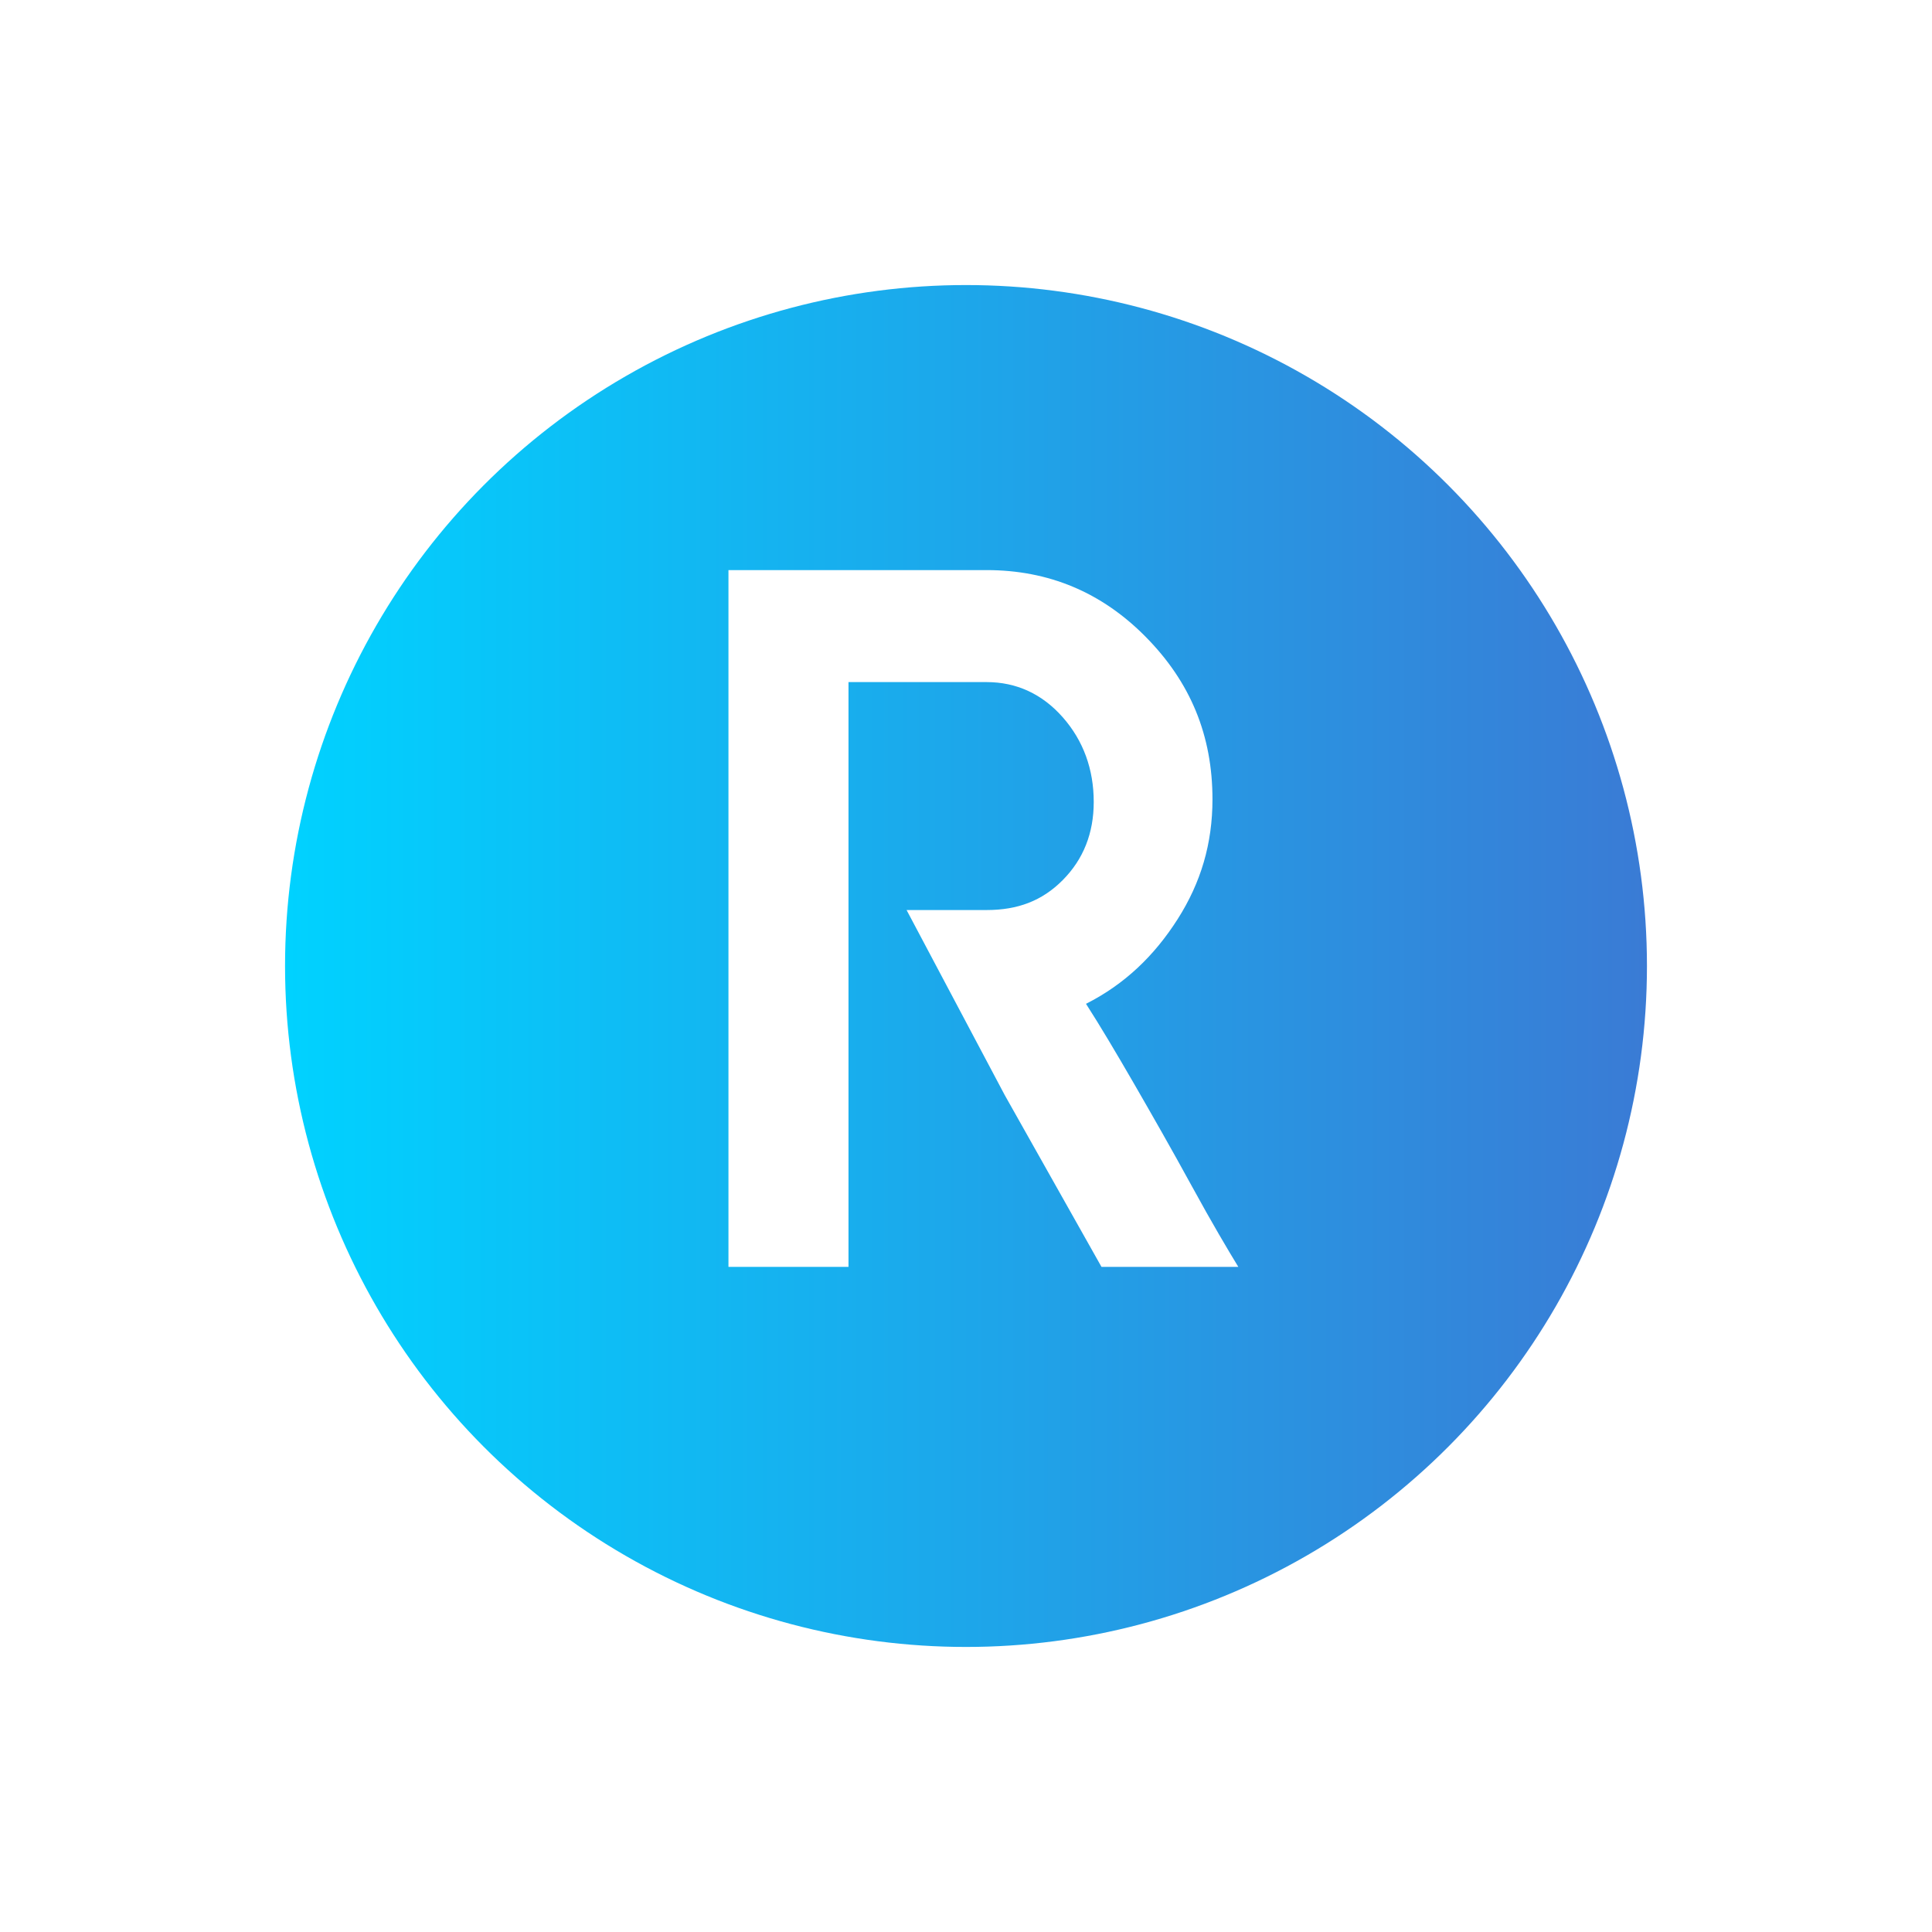
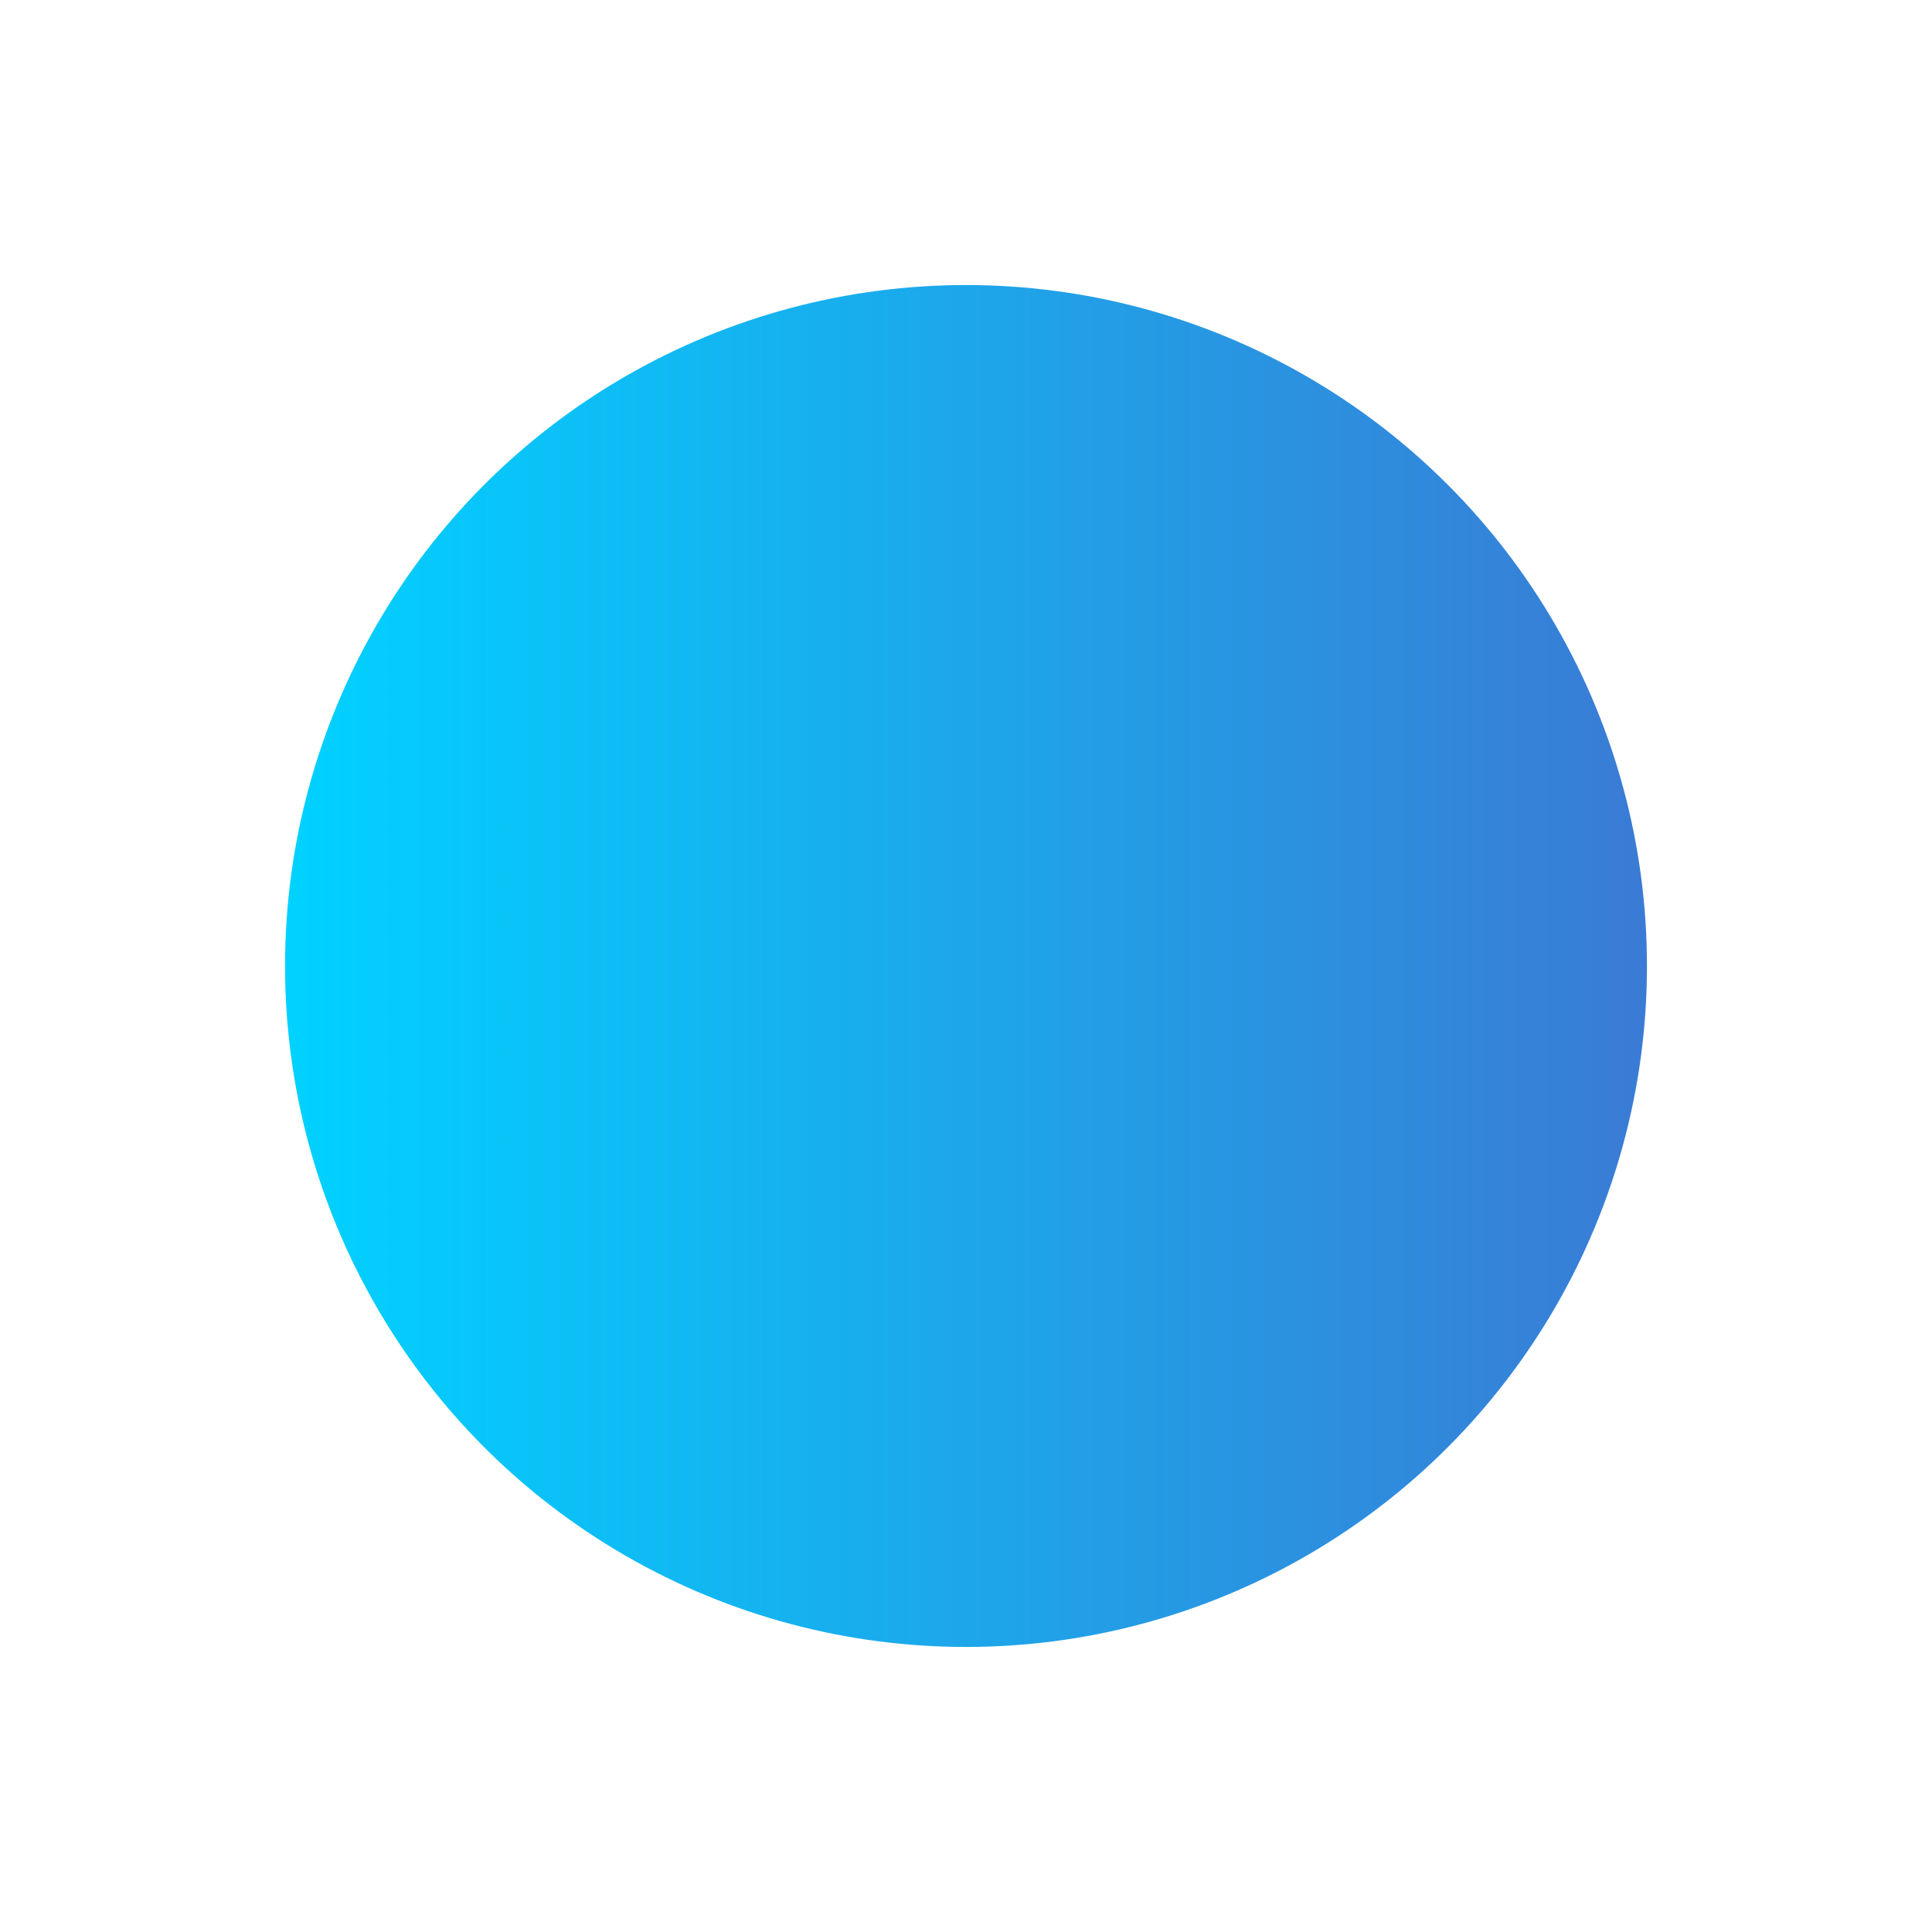
<svg xmlns="http://www.w3.org/2000/svg" width="61" height="61" viewBox="0 0 61 61" fill="none">
  <g filter="url(#filter0_d)">
    <circle cx="30.5" cy="28.5" r="21.5" fill="url(#paint0_linear)" />
  </g>
-   <path d="M37.63 37.45C36.978 36.258 36.367 35.189 35.797 34.202C35.226 33.215 34.737 32.392 34.289 31.694C35.511 31.077 36.449 30.172 37.182 29.021C37.916 27.869 38.282 26.636 38.282 25.237C38.282 23.222 37.59 21.536 36.163 20.097C34.778 18.699 33.107 18 31.151 18H23V40H26.79V32.392V28.733V21.536H31.151C32.088 21.536 32.903 21.907 33.555 22.647C34.207 23.387 34.533 24.292 34.533 25.32C34.533 26.306 34.207 27.129 33.555 27.787C32.903 28.445 32.129 28.733 31.151 28.733H28.624L31.721 34.572L34.778 40H39.098C38.772 39.465 38.282 38.643 37.63 37.45Z" fill="white" />
  <defs>
    <filter id="filter0_d" x="0" y="0" width="61" height="61" filterUnits="userSpaceOnUse" color-interpolation-filters="sRGB">
      <feFlood flood-opacity="0" result="BackgroundImageFix" />
      <feColorMatrix in="SourceAlpha" type="matrix" values="0 0 0 0 0 0 0 0 0 0 0 0 0 0 0 0 0 0 127 0" />
      <feOffset dy="2" />
      <feGaussianBlur stdDeviation="4.5" />
      <feColorMatrix type="matrix" values="0 0 0 0 0 0 0 0 0 0 0 0 0 0 0 0 0 0 0.11 0" />
      <feBlend mode="normal" in2="BackgroundImageFix" result="effect1_dropShadow" />
      <feBlend mode="normal" in="SourceGraphic" in2="effect1_dropShadow" result="shape" />
    </filter>
    <linearGradient id="paint0_linear" x1="9" y1="28.5" x2="52" y2="28.5" gradientUnits="userSpaceOnUse">
      <stop stop-color="#00D2FF" />
      <stop offset="1" stop-color="#3A7BD5" />
    </linearGradient>
  </defs>
</svg>